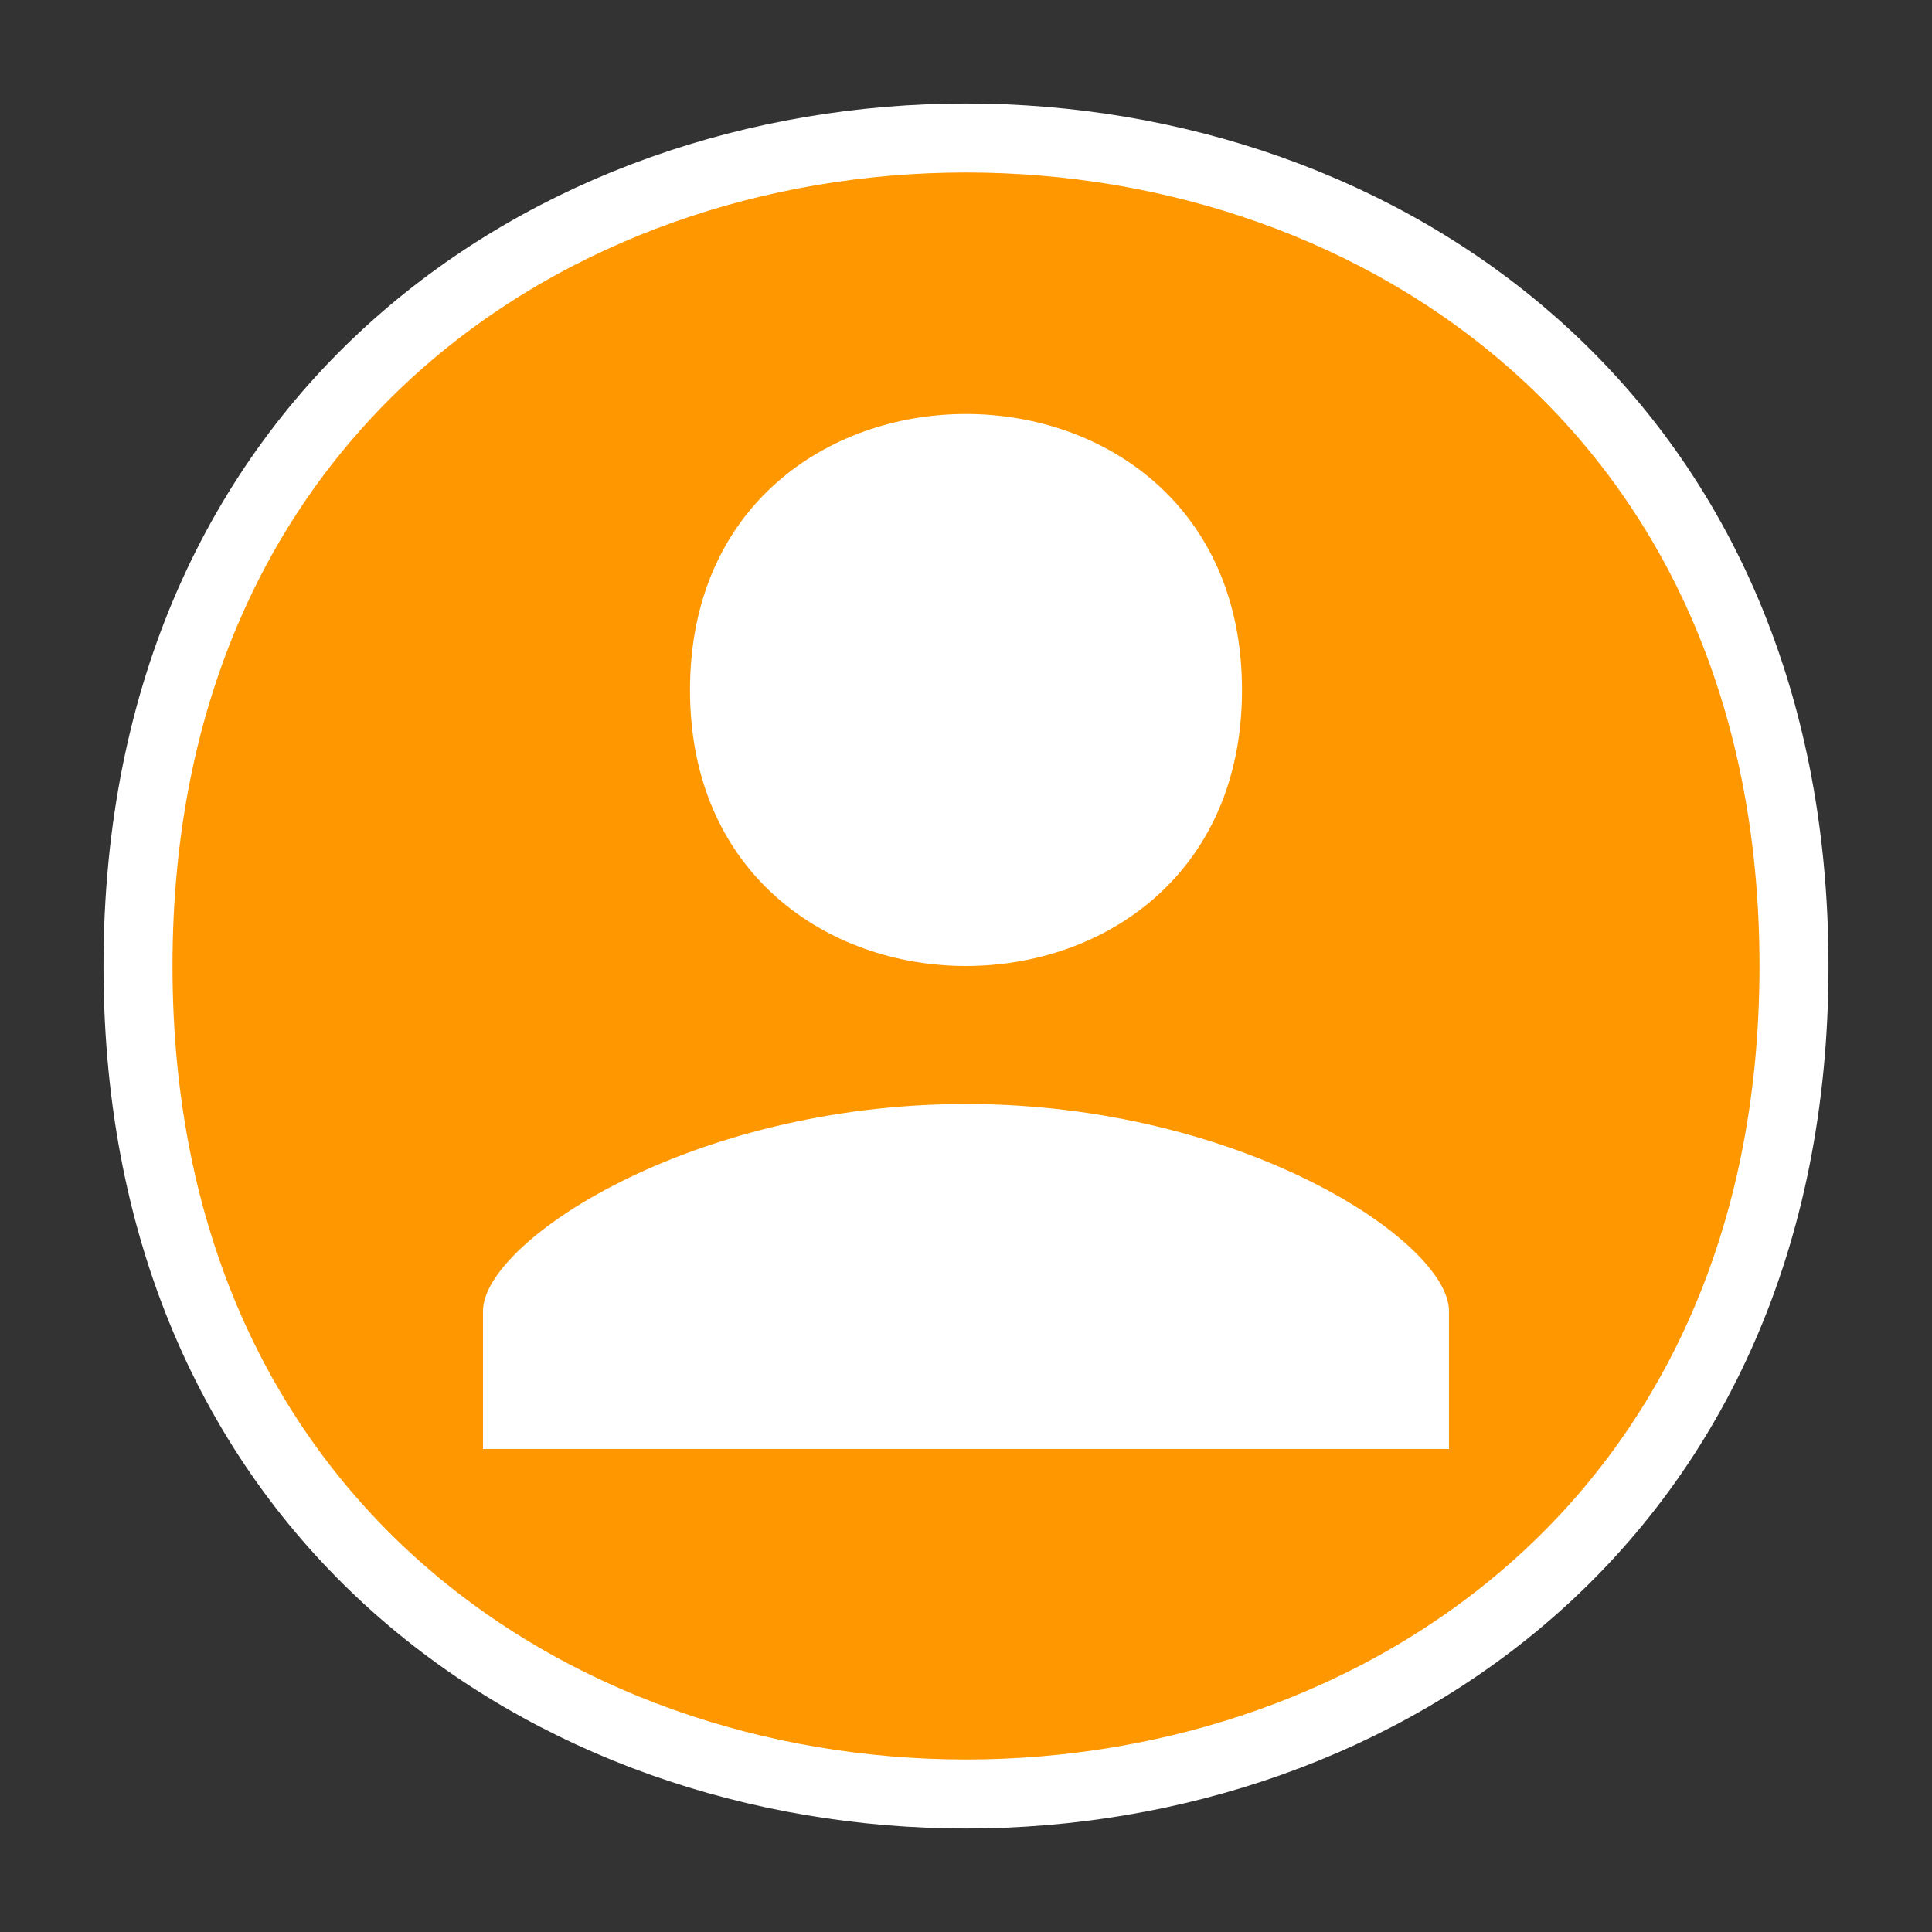
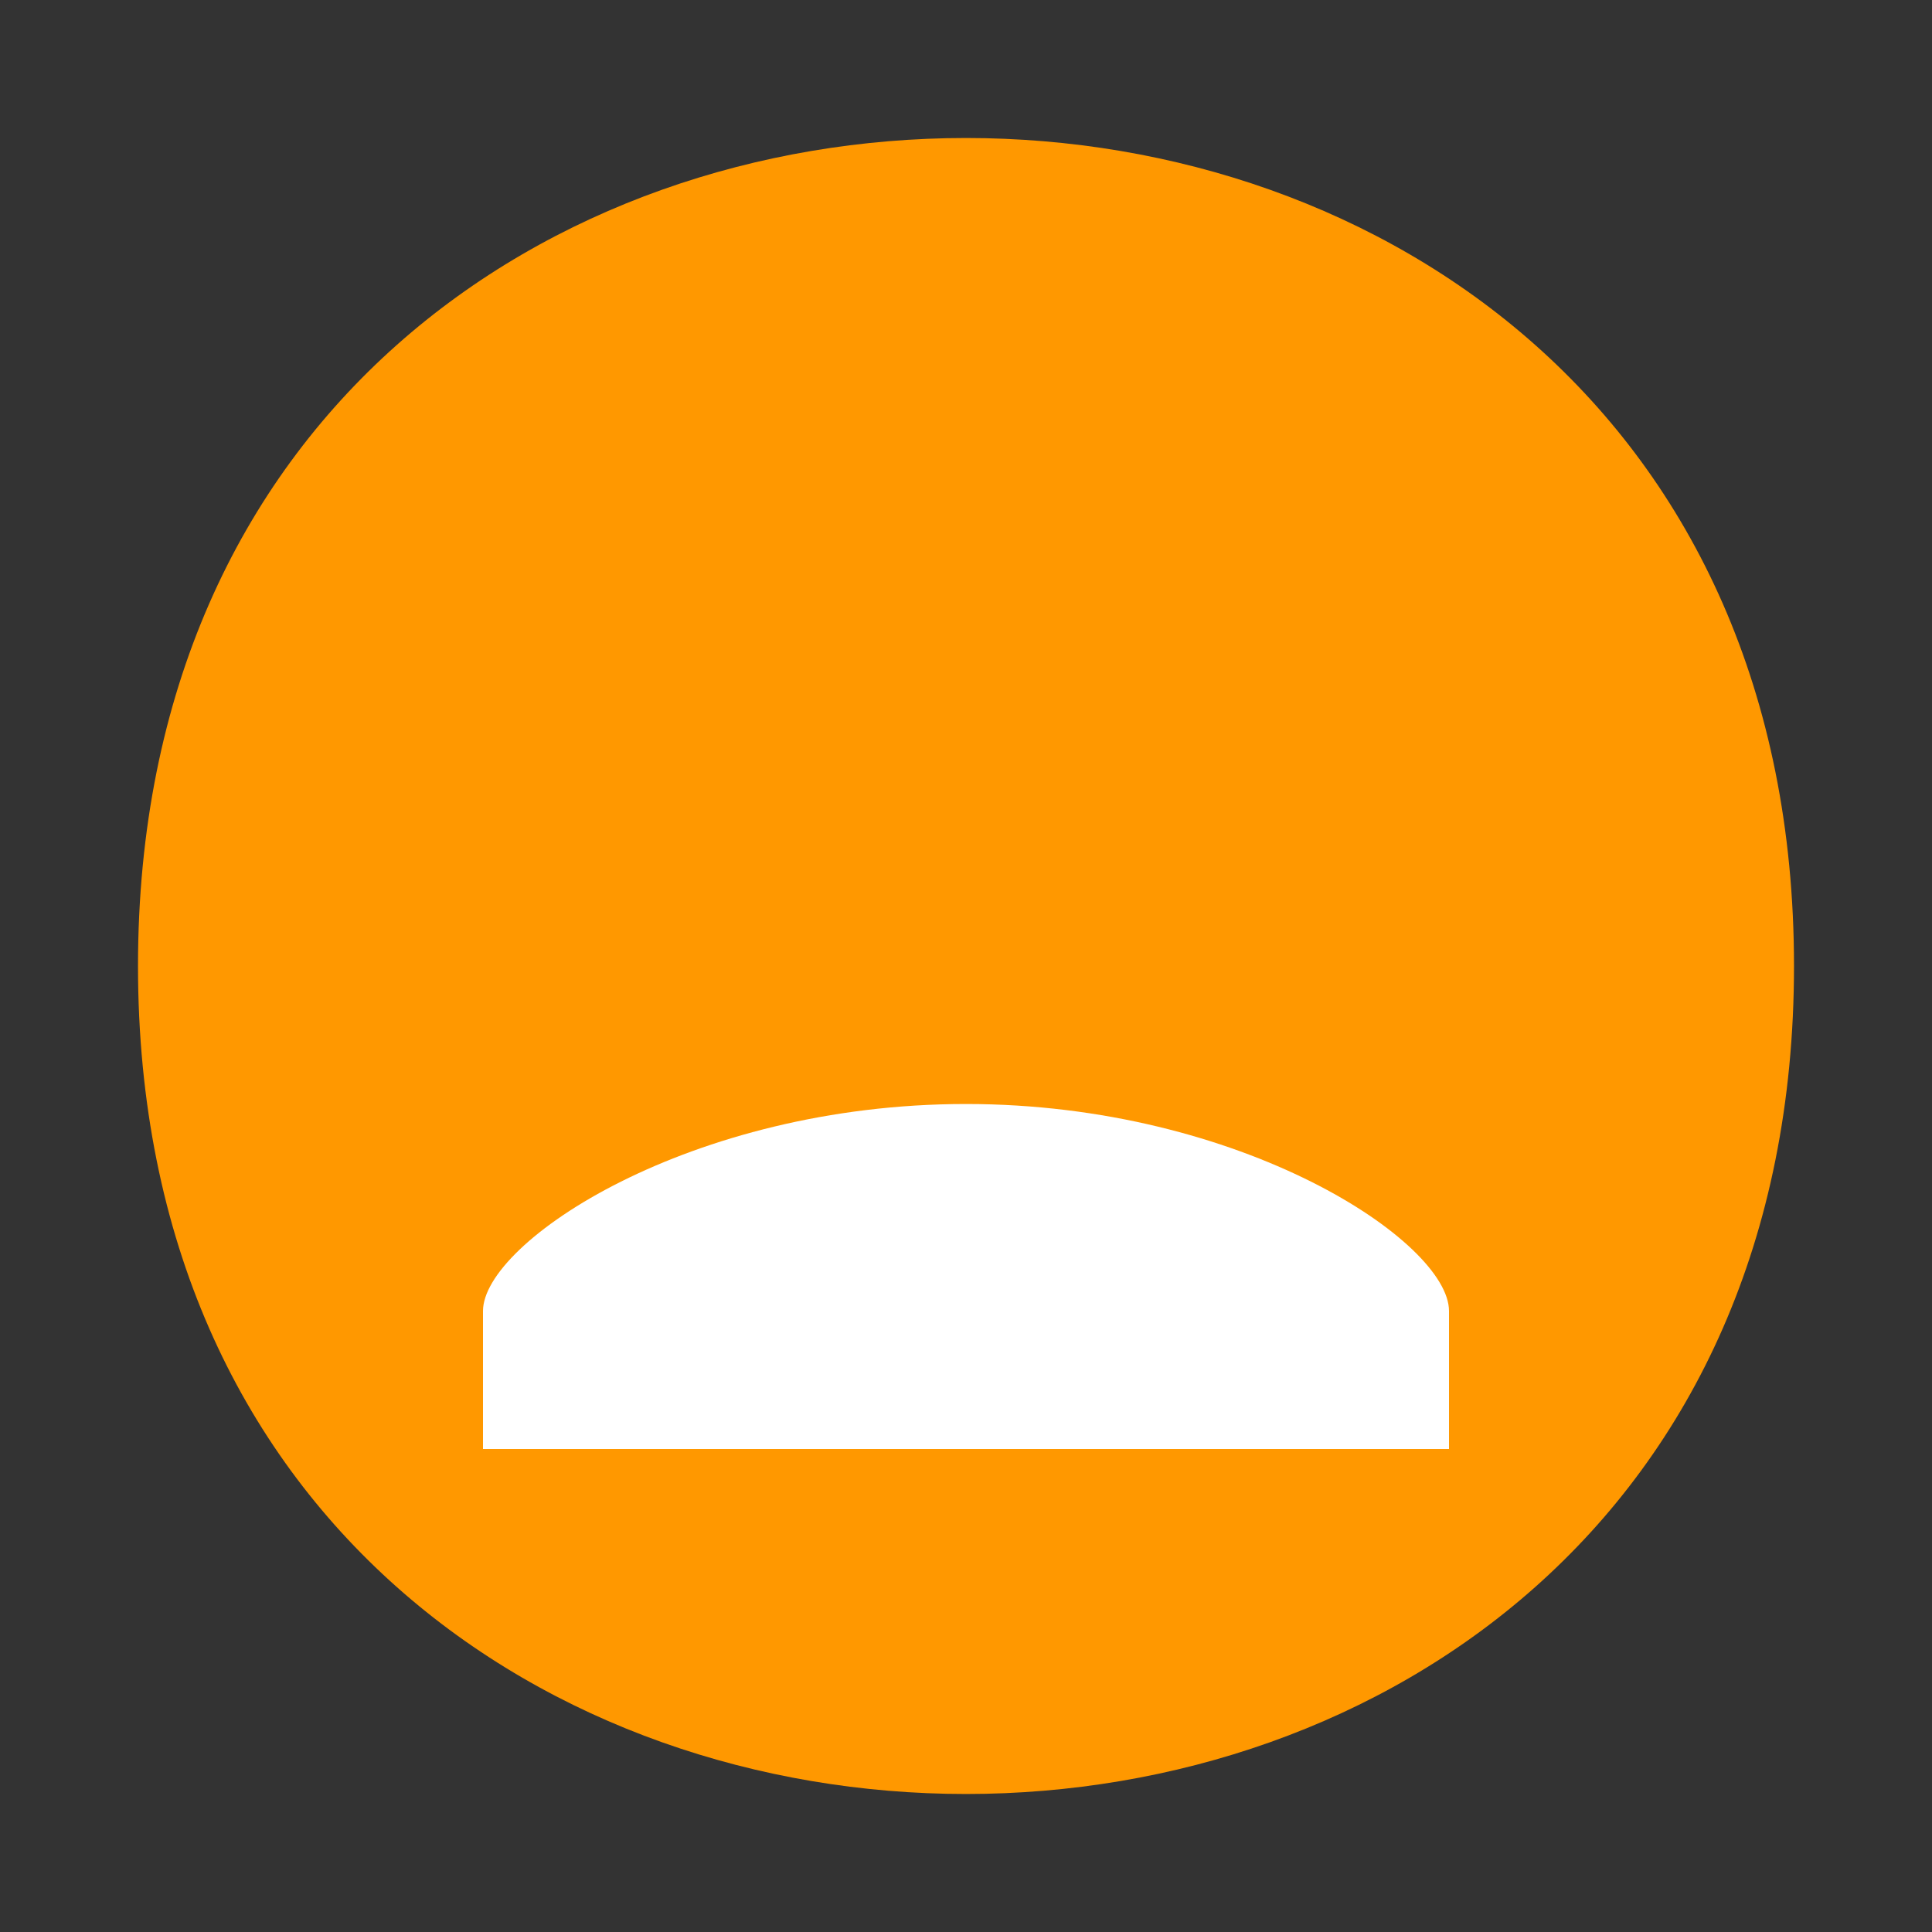
<svg xmlns="http://www.w3.org/2000/svg" width="10.5pt" height="10.5pt" viewBox="0 0 10.5 10.5" version="1.1">
  <rect x="0" y="0" width="10.5" height="10.5" fill="#333333" stroke="none" />
  <g id="surface71">
    <path style=" stroke:none;fill-rule:nonzero;fill:rgb(100%,59.608%,0%);fill-opacity:1;" d="M 9.75 5.25 C 9.75 11.25 0.75 11.25 0.75 5.25 C 0.75 -0.75 9.75 -0.75 9.75 5.25 " />
-     <path style="fill:none;stroke-width:0.5;stroke-linecap:butt;stroke-linejoin:miter;stroke:rgb(100%,100%,100%);stroke-opacity:1;stroke-miterlimit:4;" d="M 13 7 C 13 15 1 15 1 7 C 1 -1 13 -1 13 7 " transform="matrix(0.75,0,0,0.75,0,0)" />
-     <path style=" stroke:none;fill-rule:nonzero;fill:rgb(100%,100%,100%);fill-opacity:1;" d="M 6.75 3.75 C 6.75 5.75 3.75 5.75 3.75 3.75 C 3.75 1.75 6.75 1.75 6.75 3.75 " />
    <path style=" stroke:none;fill-rule:nonzero;fill:rgb(100%,100%,100%);fill-opacity:1;" d="M 5.25 6 C 3.75 6 2.625 6.75 2.625 7.125 L 2.625 7.875 L 7.875 7.875 L 7.875 7.125 C 7.875 6.75 6.75 6 5.25 6 Z M 5.25 6 " />
  </g>
</svg>